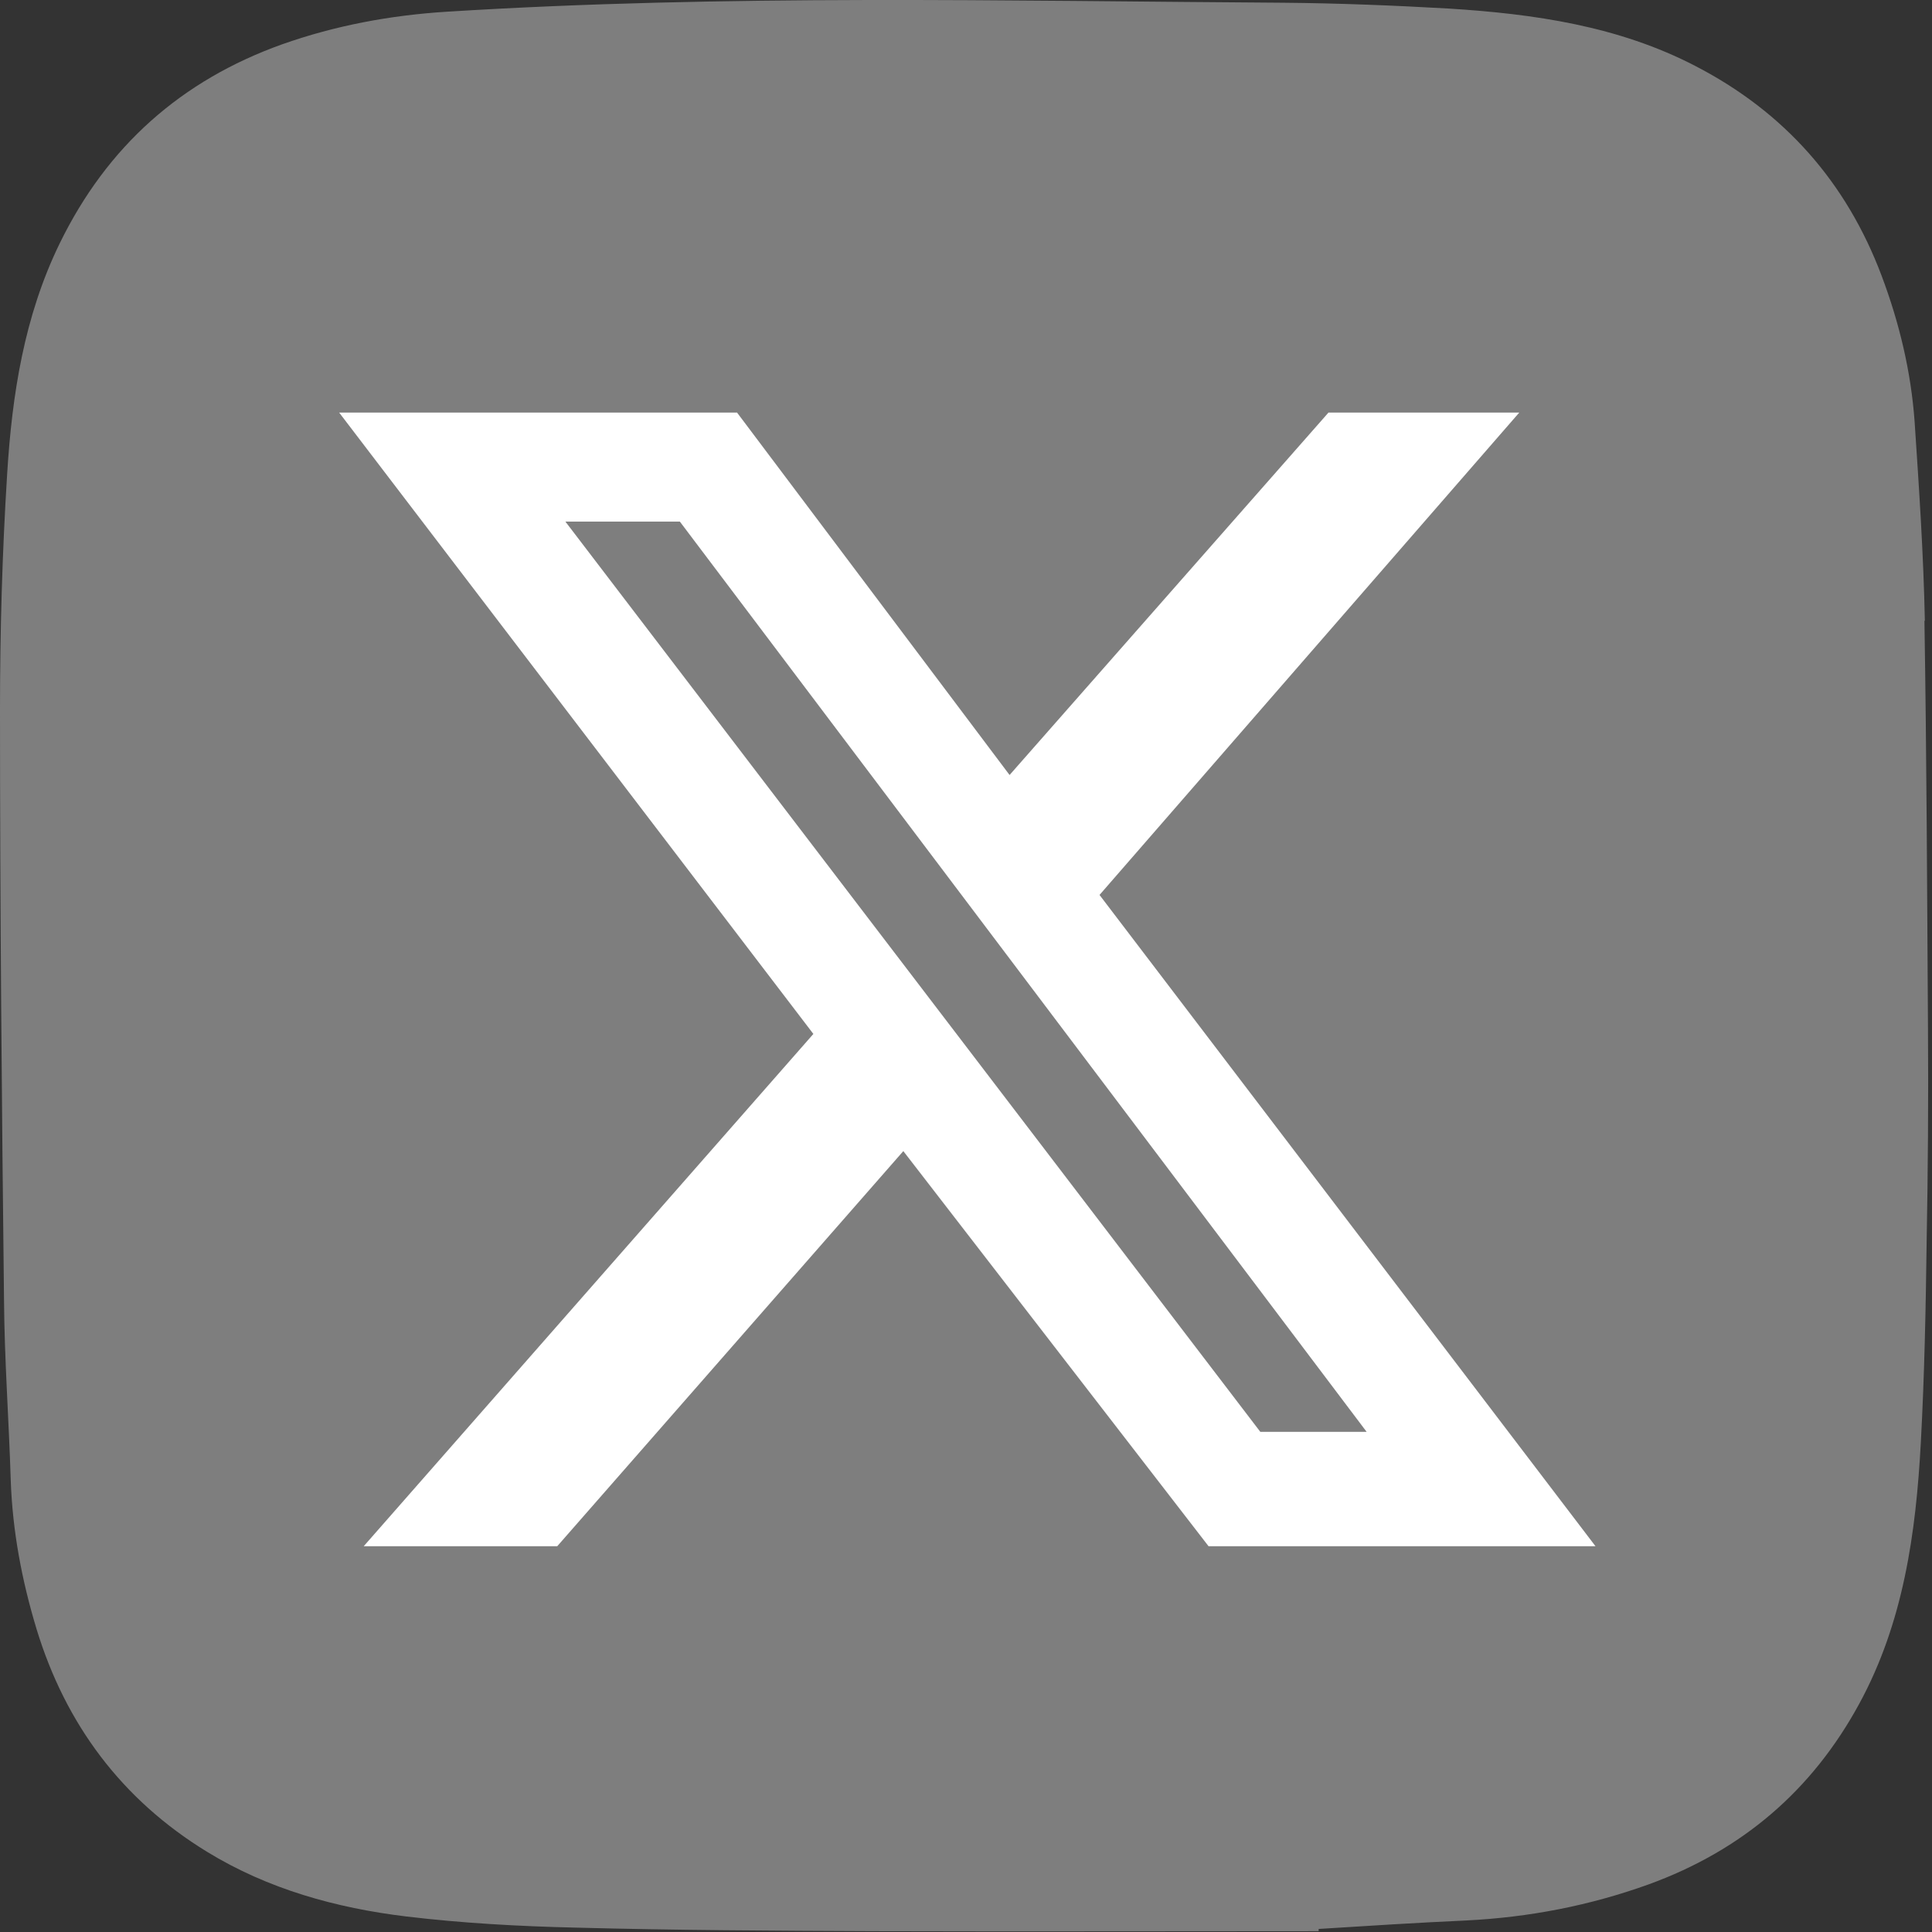
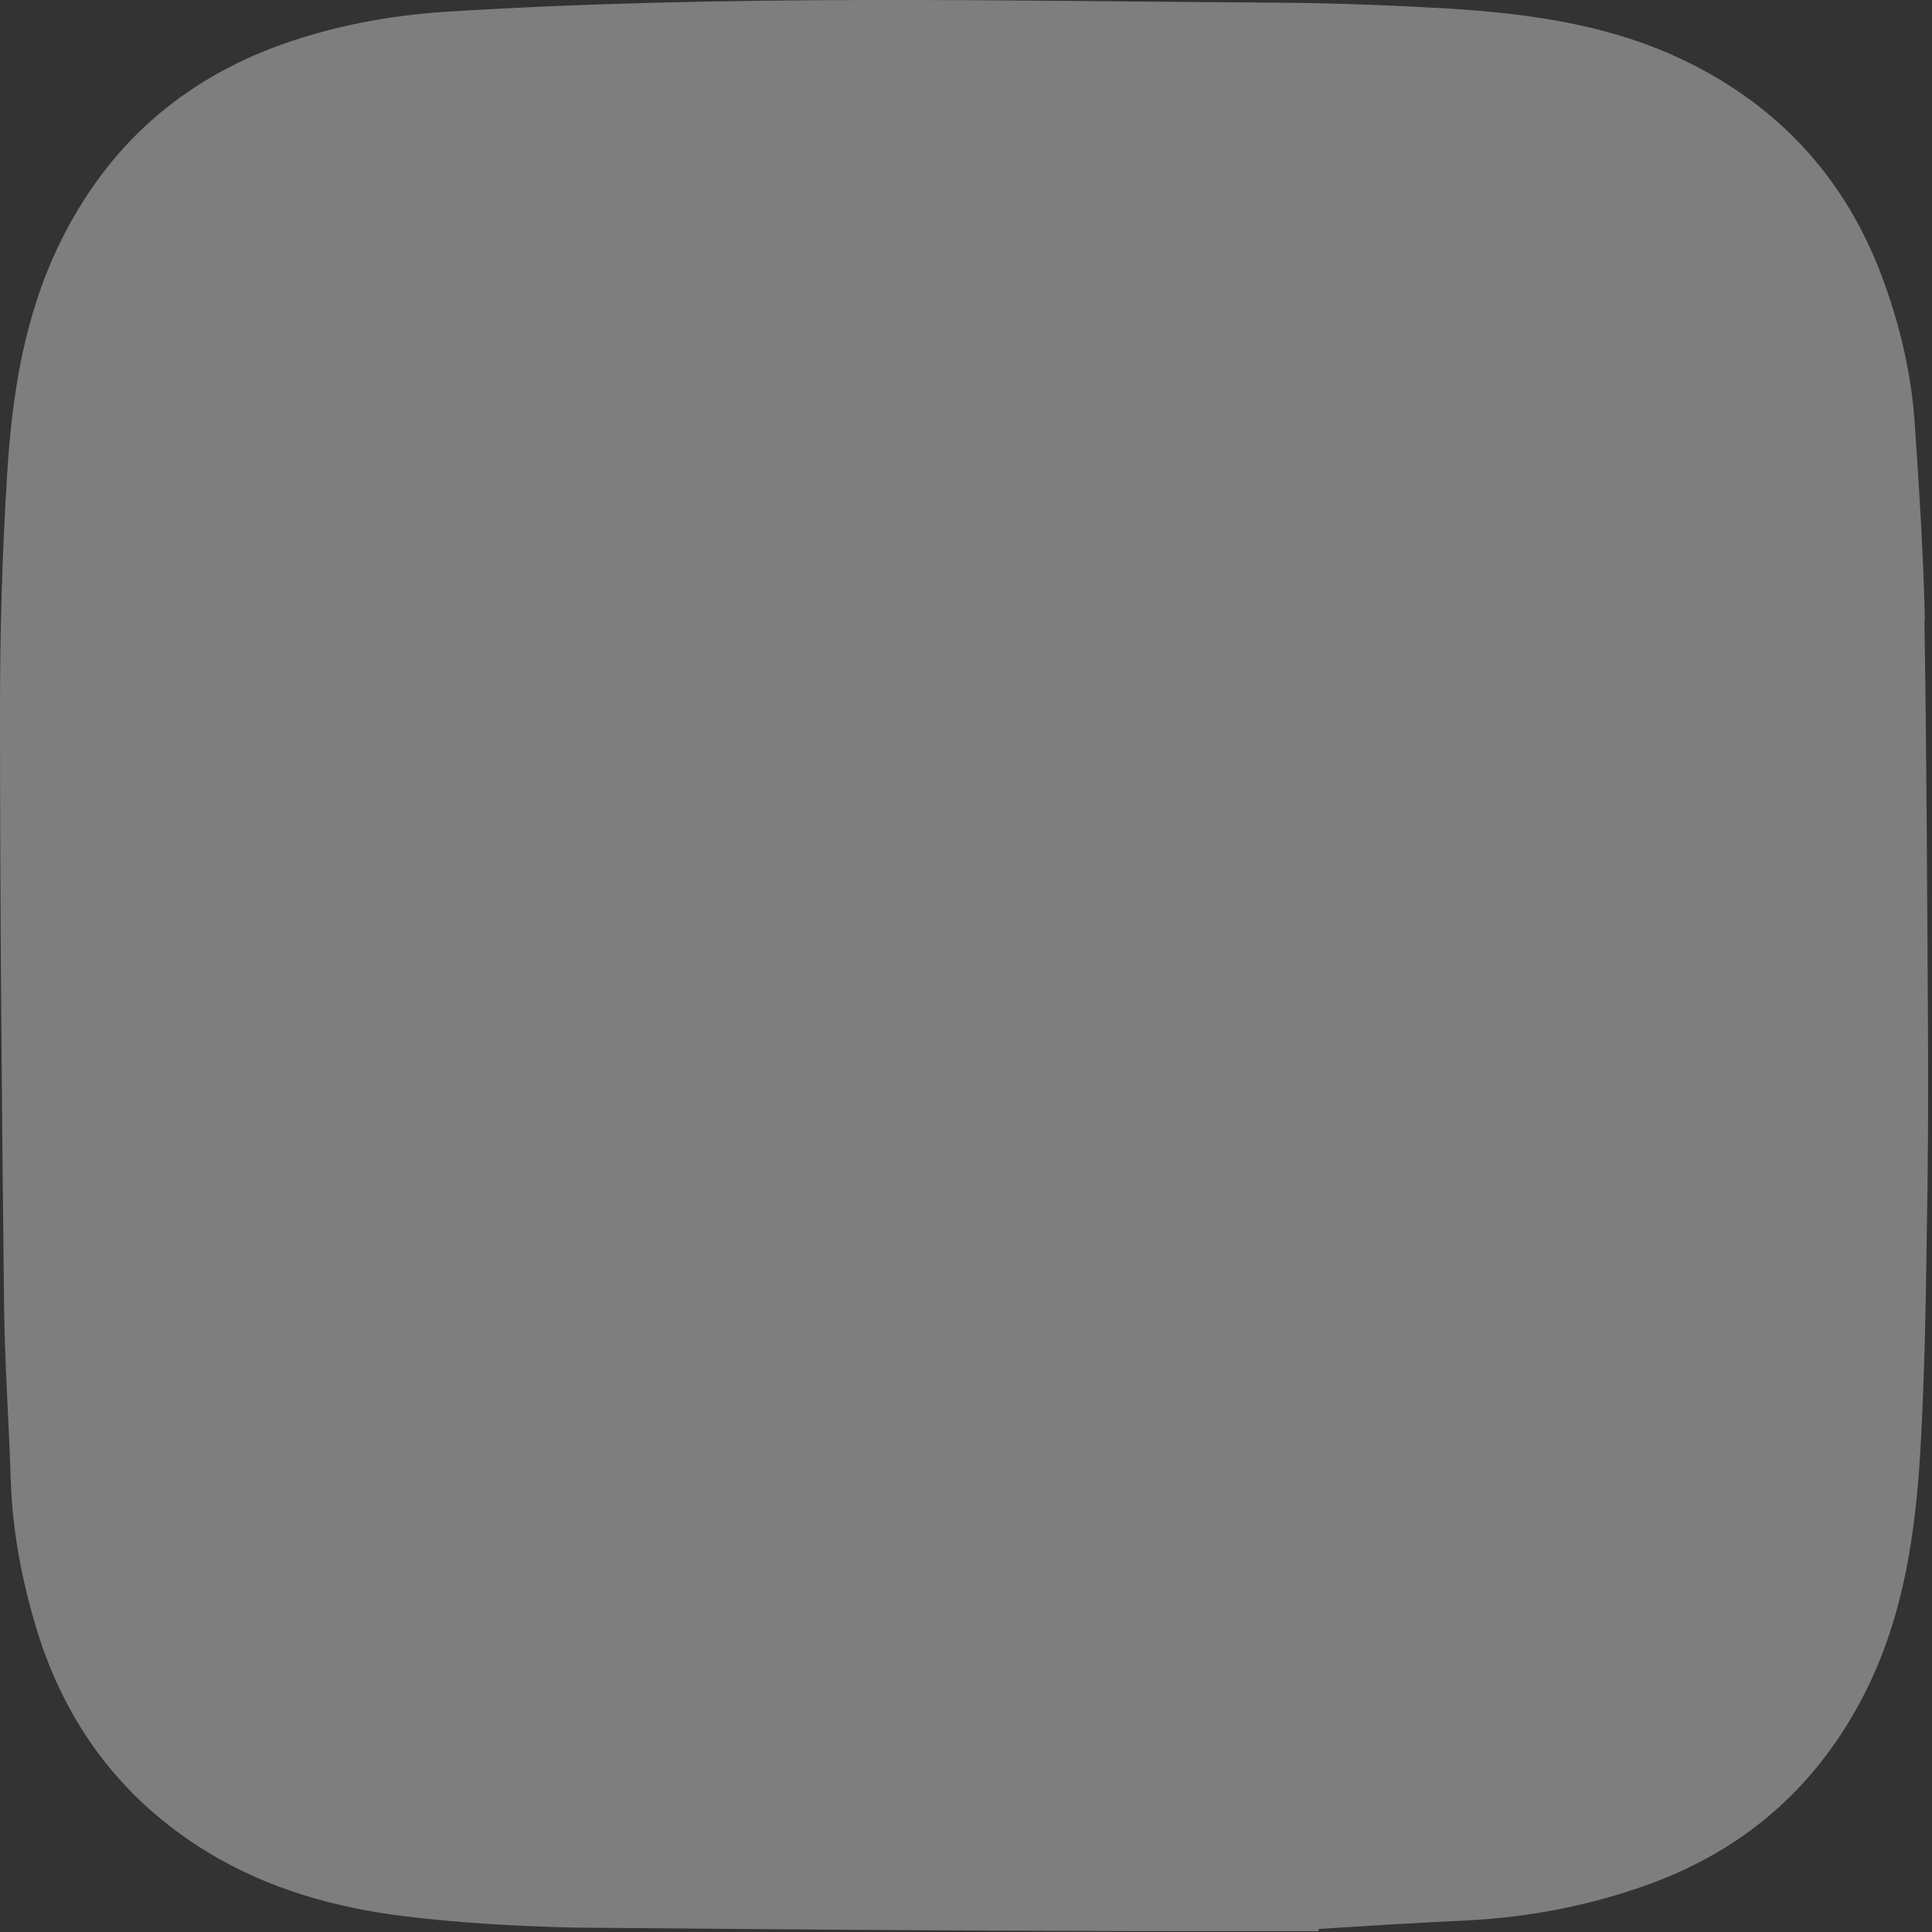
<svg xmlns="http://www.w3.org/2000/svg" width="36" height="36" viewBox="0 0 36 36" fill="none">
  <rect x="0" y="0" width="36" height="36" fill="#333333" stroke="none" />
-   <path d="M35.867 11.572C35.842 10.334 35.759 9.095 35.676 7.857C35.609 6.926 35.393 6.02 35.061 5.138C34.404 3.393 33.249 2.088 31.595 1.232C30.157 0.484 28.586 0.259 26.99 0.159C25.967 0.101 24.945 0.06 23.922 0.051C18.727 0.018 13.524 -0.107 8.329 0.218C7.273 0.284 6.251 0.475 5.262 0.824C3.375 1.498 1.995 2.728 1.114 4.532C0.449 5.895 0.224 7.358 0.133 8.837C0.042 10.292 0 11.755 0 13.218C0 16.892 0.033 20.566 0.075 24.232C0.083 25.345 0.166 26.459 0.2 27.581C0.233 28.529 0.407 29.451 0.682 30.358C1.222 32.128 2.269 33.533 3.857 34.505C4.996 35.203 6.267 35.553 7.572 35.711C8.611 35.835 9.667 35.894 10.714 35.918C12.576 35.968 14.43 35.977 16.292 35.985C19.052 35.993 21.811 35.985 24.571 35.985C24.571 35.968 24.571 35.952 24.571 35.943C25.485 35.885 26.408 35.827 27.322 35.785C28.486 35.727 29.616 35.511 30.722 35.112C32.459 34.48 33.764 33.367 34.645 31.746C35.468 30.233 35.701 28.57 35.792 26.875C35.859 25.636 35.884 24.389 35.9 23.151C35.925 21.821 35.934 20.491 35.925 19.161C35.909 16.626 35.9 14.091 35.859 11.564L35.867 11.572Z" fill="#7E7E7E" />
-   <path d="M24.754 7.688H28.309L20.488 16.676L29.73 28.812H22.52L16.832 21.449L10.383 28.812H6.777L15.156 19.266L6.32 7.688H13.734L18.812 14.441L24.754 7.688ZM23.484 26.68H25.465L12.668 9.719H10.535L23.484 26.68Z" fill="white" />
+   <path d="M35.867 11.572C35.842 10.334 35.759 9.095 35.676 7.857C35.609 6.926 35.393 6.02 35.061 5.138C34.404 3.393 33.249 2.088 31.595 1.232C30.157 0.484 28.586 0.259 26.99 0.159C25.967 0.101 24.945 0.06 23.922 0.051C18.727 0.018 13.524 -0.107 8.329 0.218C7.273 0.284 6.251 0.475 5.262 0.824C3.375 1.498 1.995 2.728 1.114 4.532C0.449 5.895 0.224 7.358 0.133 8.837C0.042 10.292 0 11.755 0 13.218C0 16.892 0.033 20.566 0.075 24.232C0.083 25.345 0.166 26.459 0.2 27.581C0.233 28.529 0.407 29.451 0.682 30.358C1.222 32.128 2.269 33.533 3.857 34.505C4.996 35.203 6.267 35.553 7.572 35.711C8.611 35.835 9.667 35.894 10.714 35.918C19.052 35.993 21.811 35.985 24.571 35.985C24.571 35.968 24.571 35.952 24.571 35.943C25.485 35.885 26.408 35.827 27.322 35.785C28.486 35.727 29.616 35.511 30.722 35.112C32.459 34.48 33.764 33.367 34.645 31.746C35.468 30.233 35.701 28.57 35.792 26.875C35.859 25.636 35.884 24.389 35.9 23.151C35.925 21.821 35.934 20.491 35.925 19.161C35.909 16.626 35.9 14.091 35.859 11.564L35.867 11.572Z" fill="#7E7E7E" />
</svg>